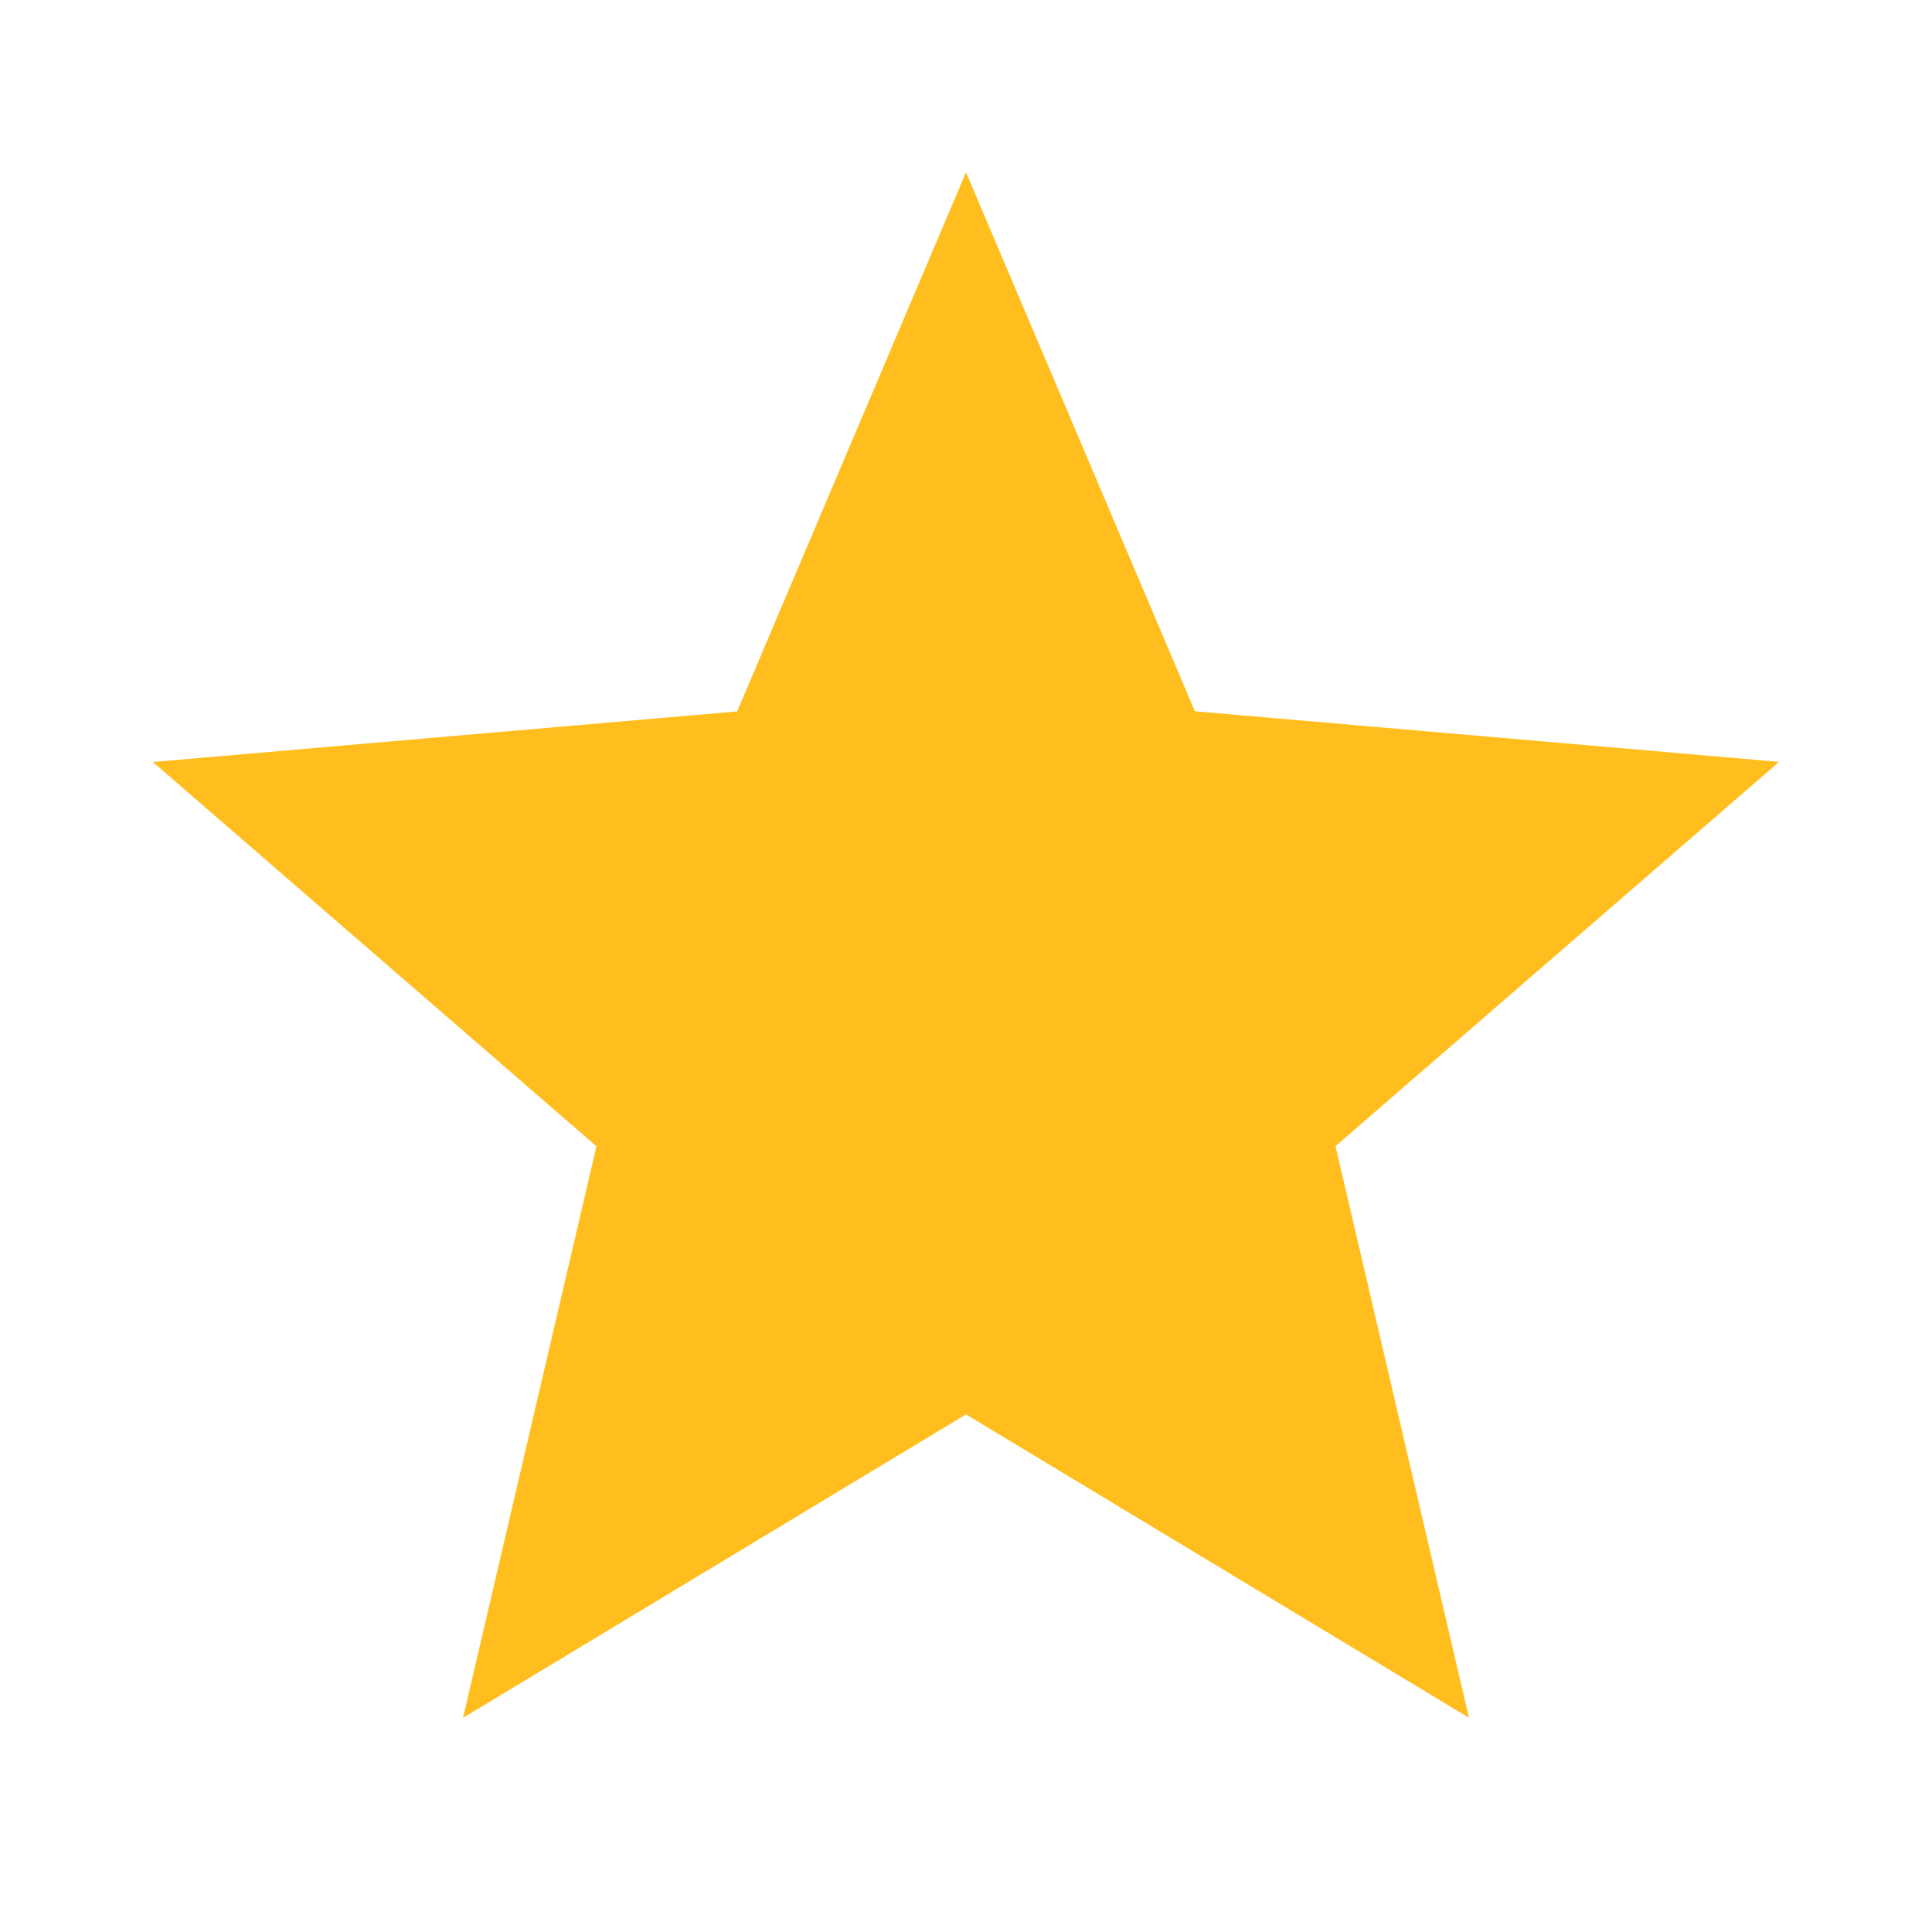
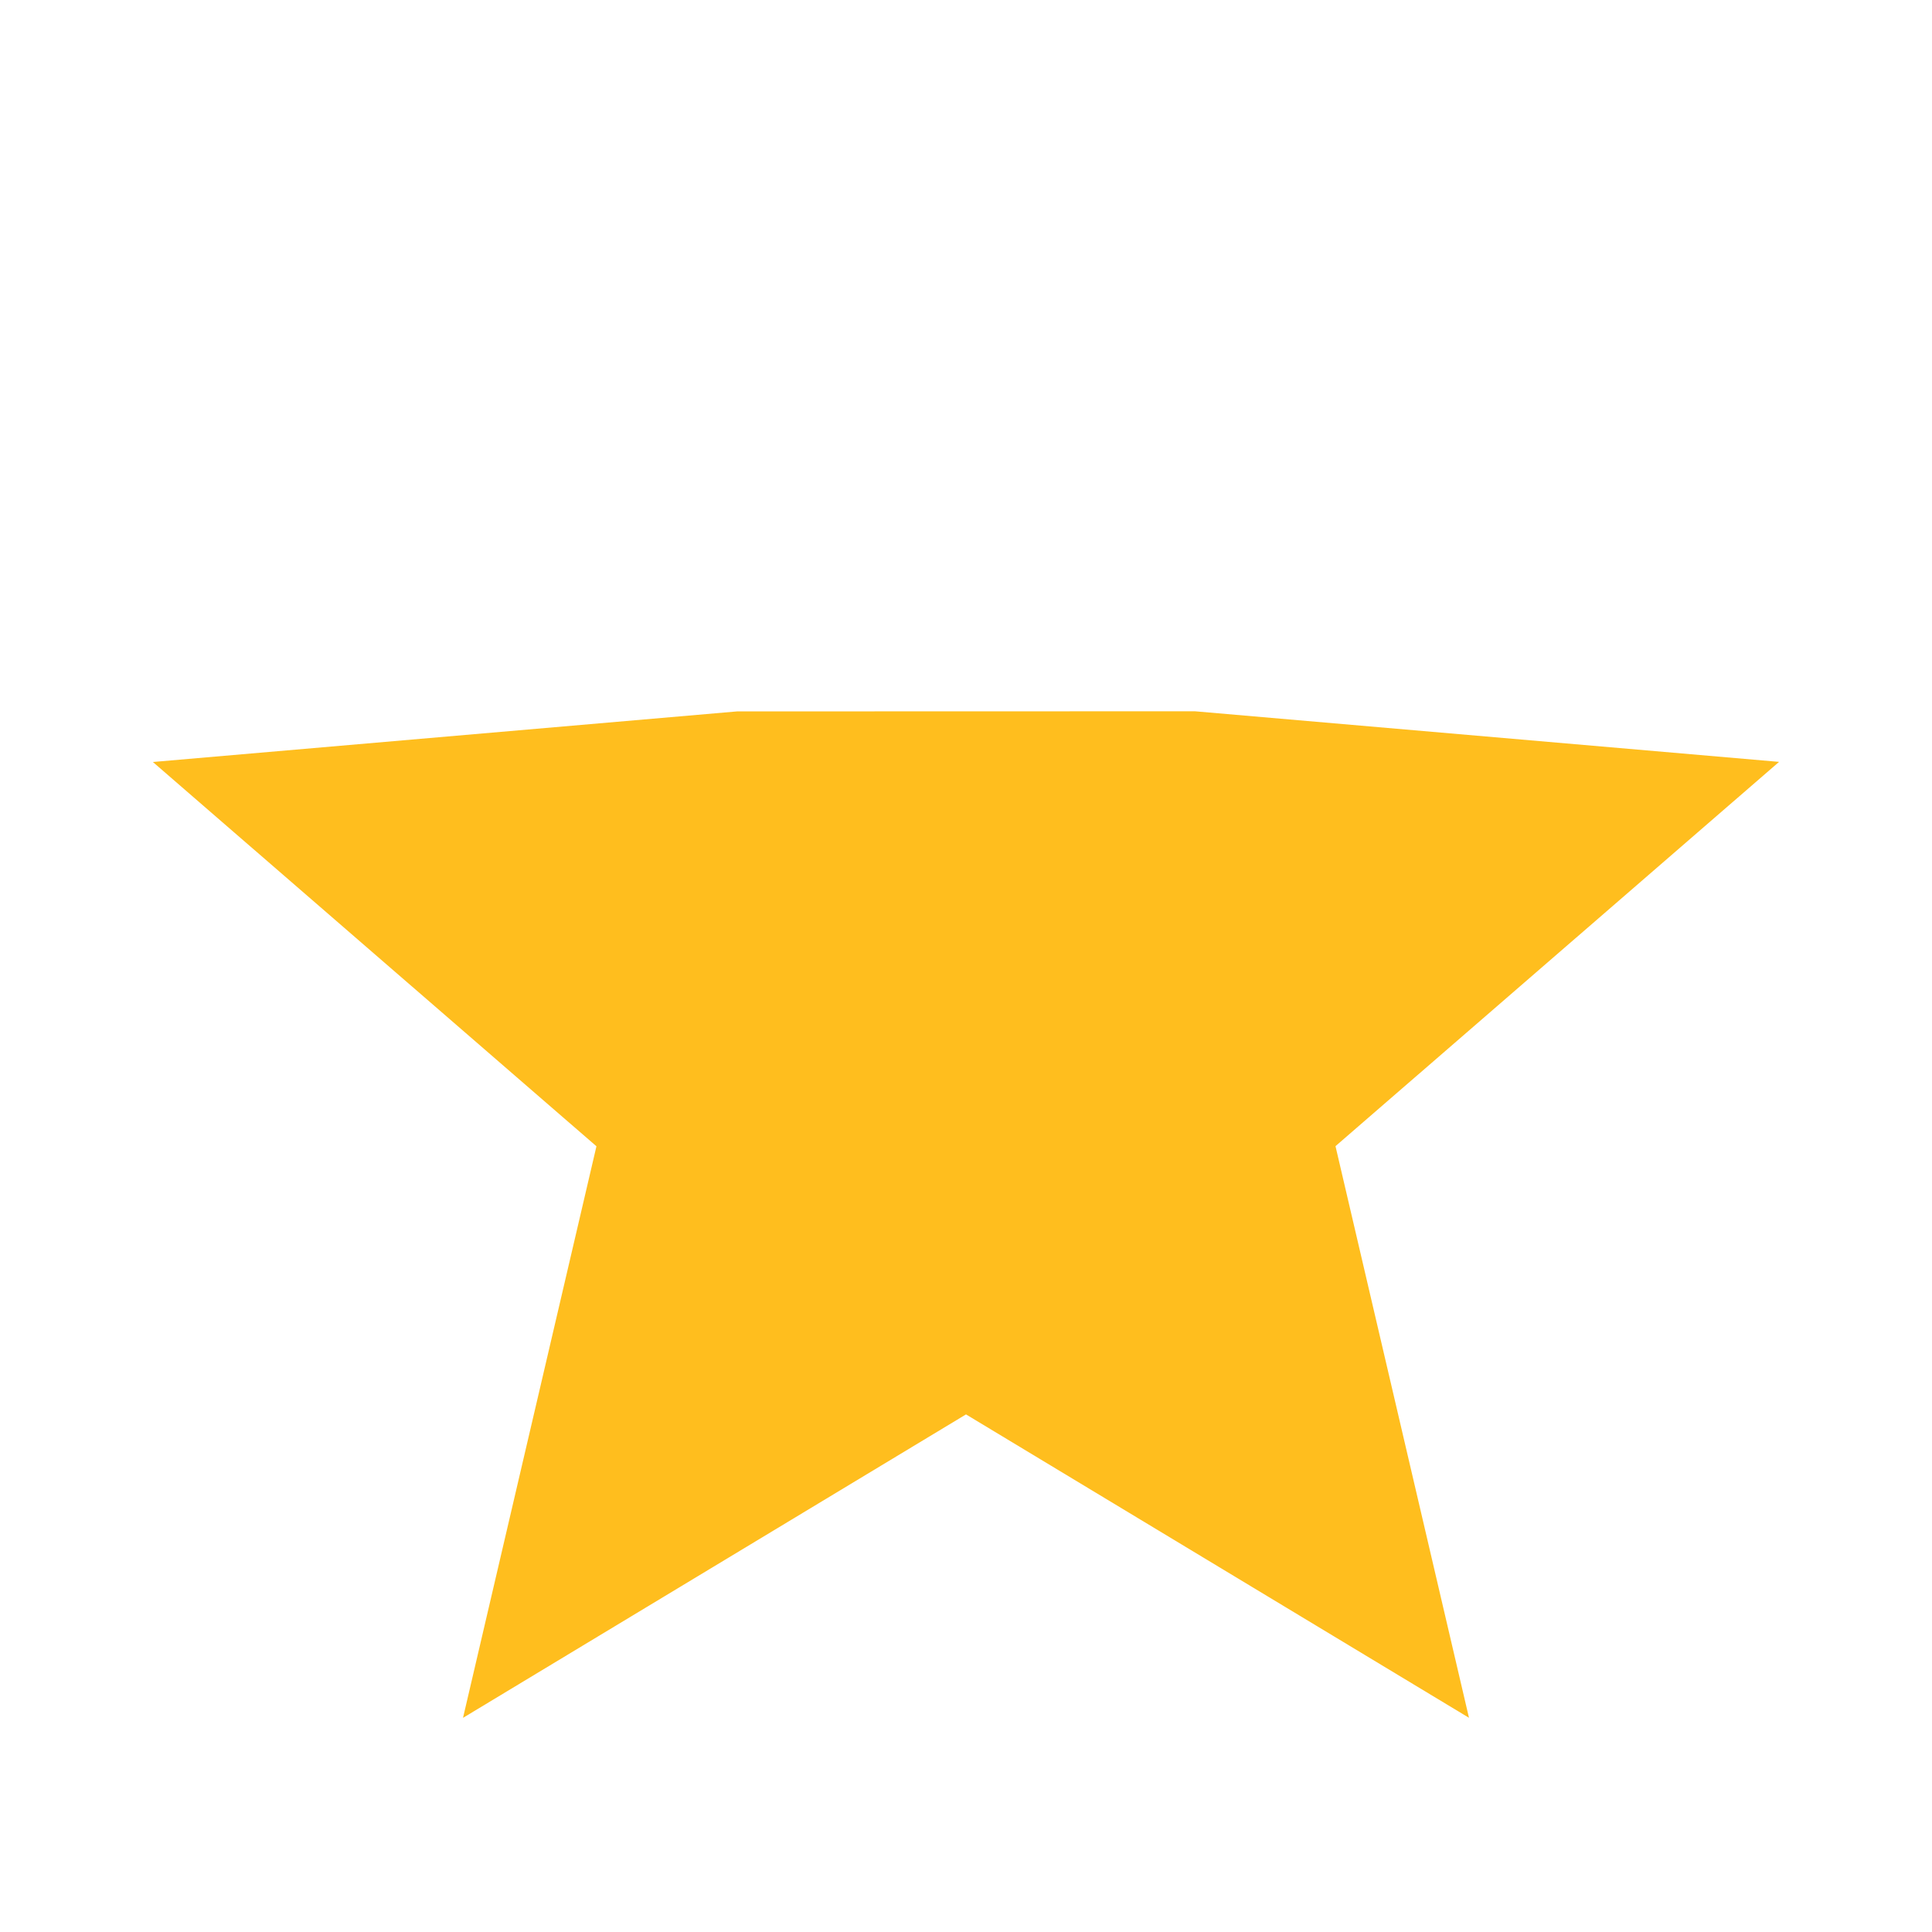
<svg xmlns="http://www.w3.org/2000/svg" width="32" height="32" viewBox="0 0 32 32" fill="none">
-   <path d="M7.669 28.453L9.879 18.986L2.532 12.621L12.21 11.783L16 2.854L19.791 11.781L29.467 12.619L22.12 18.984L24.331 28.452L16 23.427L7.669 28.453Z" fill="#FFBE1E" />
+   <path d="M7.669 28.453L9.879 18.986L2.532 12.621L12.21 11.783L19.791 11.781L29.467 12.619L22.12 18.984L24.331 28.452L16 23.427L7.669 28.453Z" fill="#FFBE1E" />
</svg>